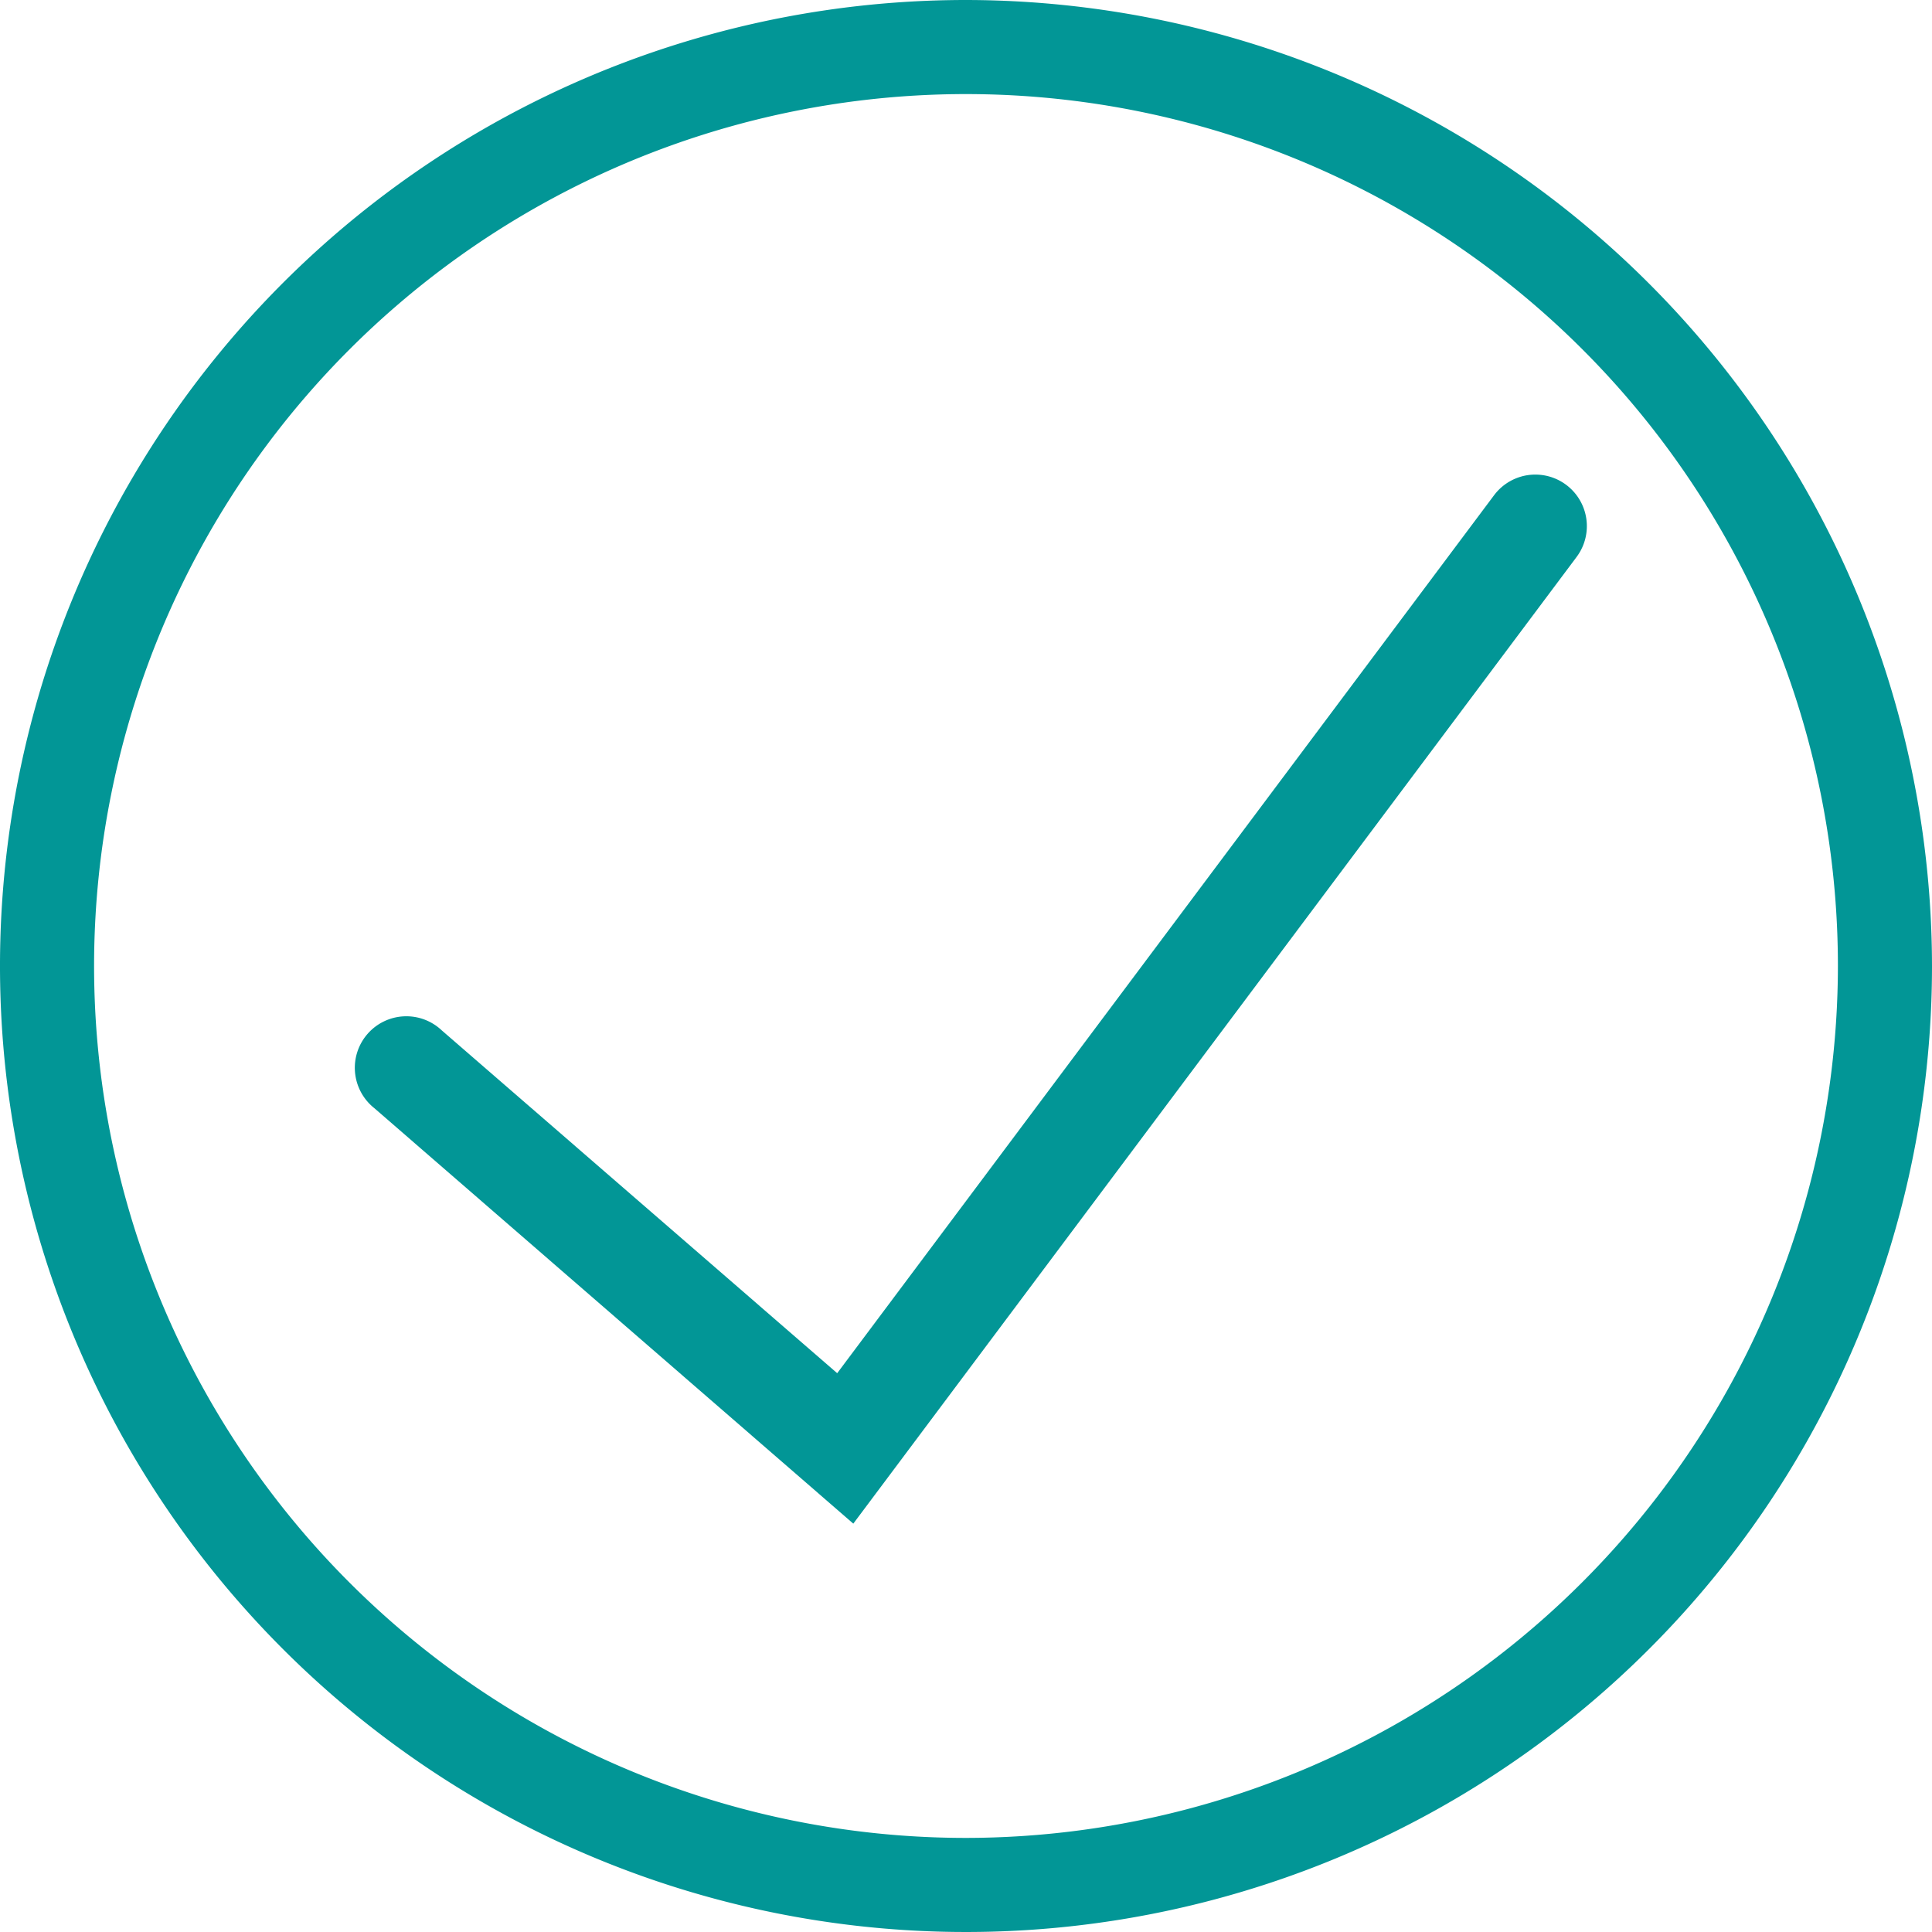
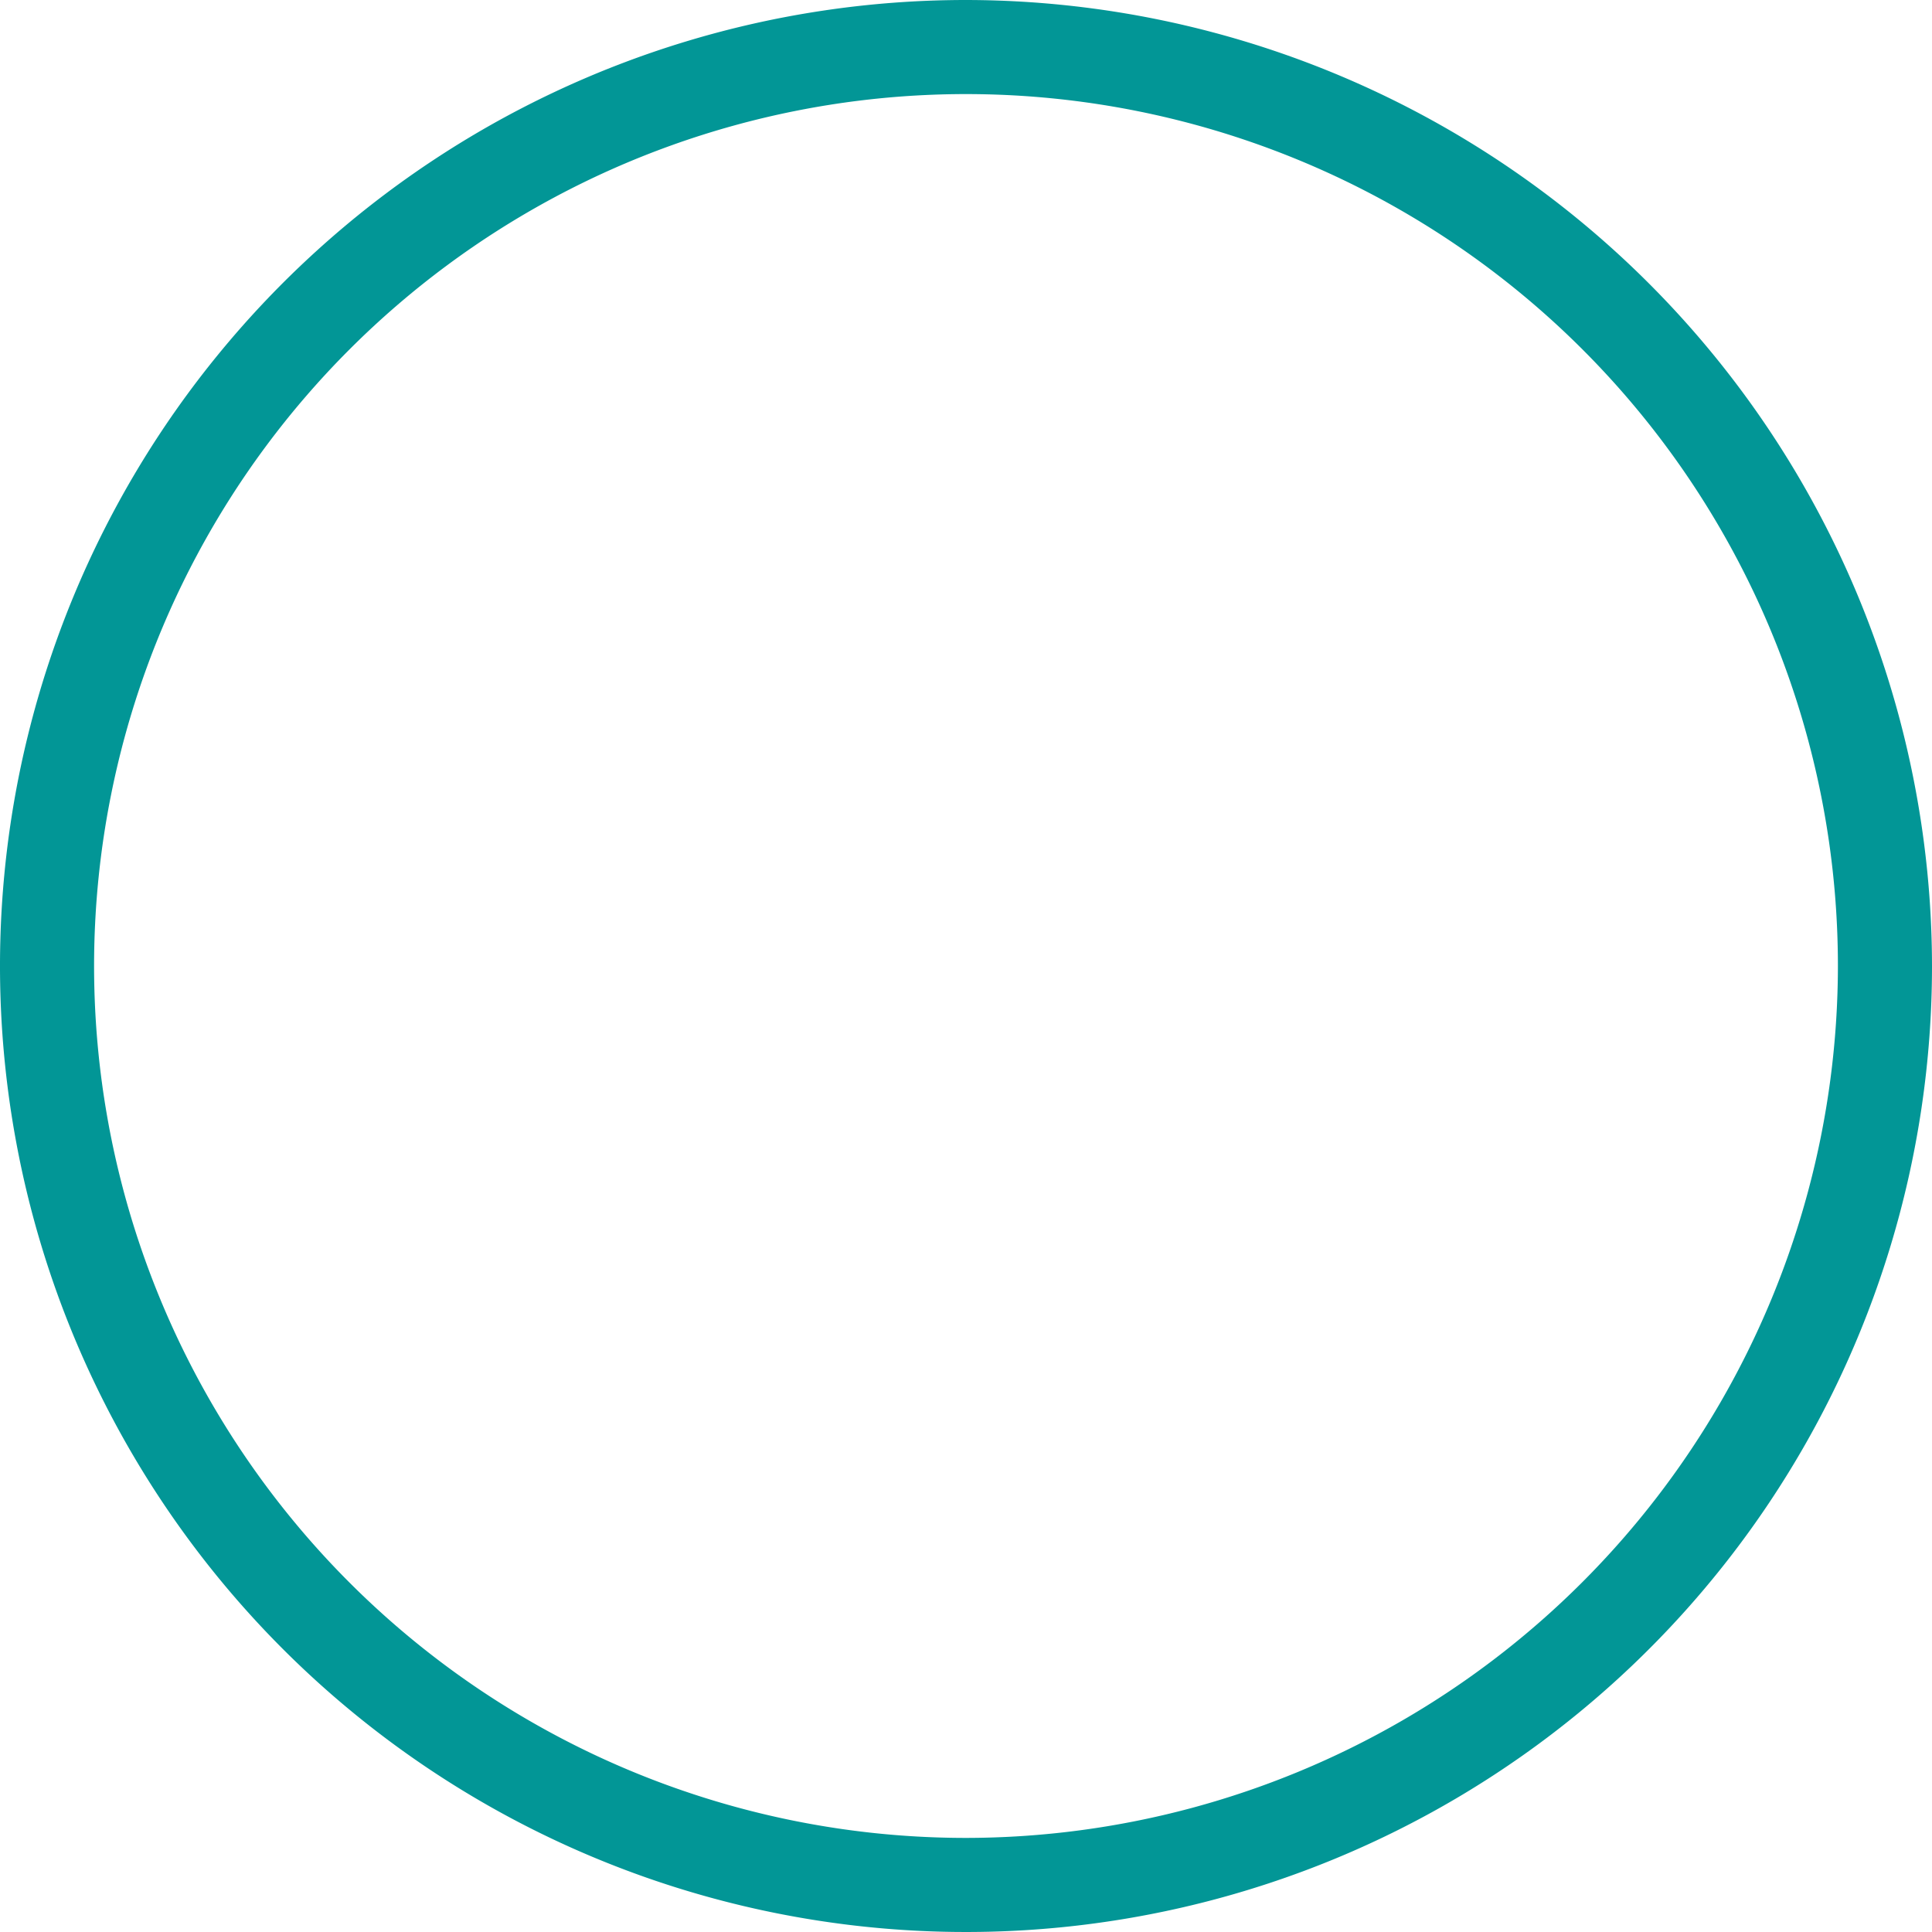
<svg xmlns="http://www.w3.org/2000/svg" width="30" height="30" viewBox="0 0 30 30">
  <defs>
    <style>.cls-1{fill:#029696;}</style>
  </defs>
  <title>check-1</title>
  <g id="Layer_2" data-name="Layer 2">
    <g id="Layer_1-2" data-name="Layer 1">
-       <path class="cls-1" d="M15,0A15,15,0,1,0,30,15,15.017,15.017,0,0,0,15,0Zm0,28.539A13.539,13.539,0,1,1,28.539,15,13.554,13.554,0,0,1,15,28.539Z" />
-       <path class="cls-1" d="M13.25,23.659,5.812,17.207A.8.8,0,1,1,6.86,16L13,21.323,23.2,7.69a.8.8,0,1,1,1.281.959Z" />
+       <path class="cls-1" d="M15,0A15,15,0,1,0,30,15,15.017,15.017,0,0,0,15,0Zm0,28.539A13.539,13.539,0,1,1,28.539,15,13.554,13.554,0,0,1,15,28.539" />
    </g>
  </g>
</svg>